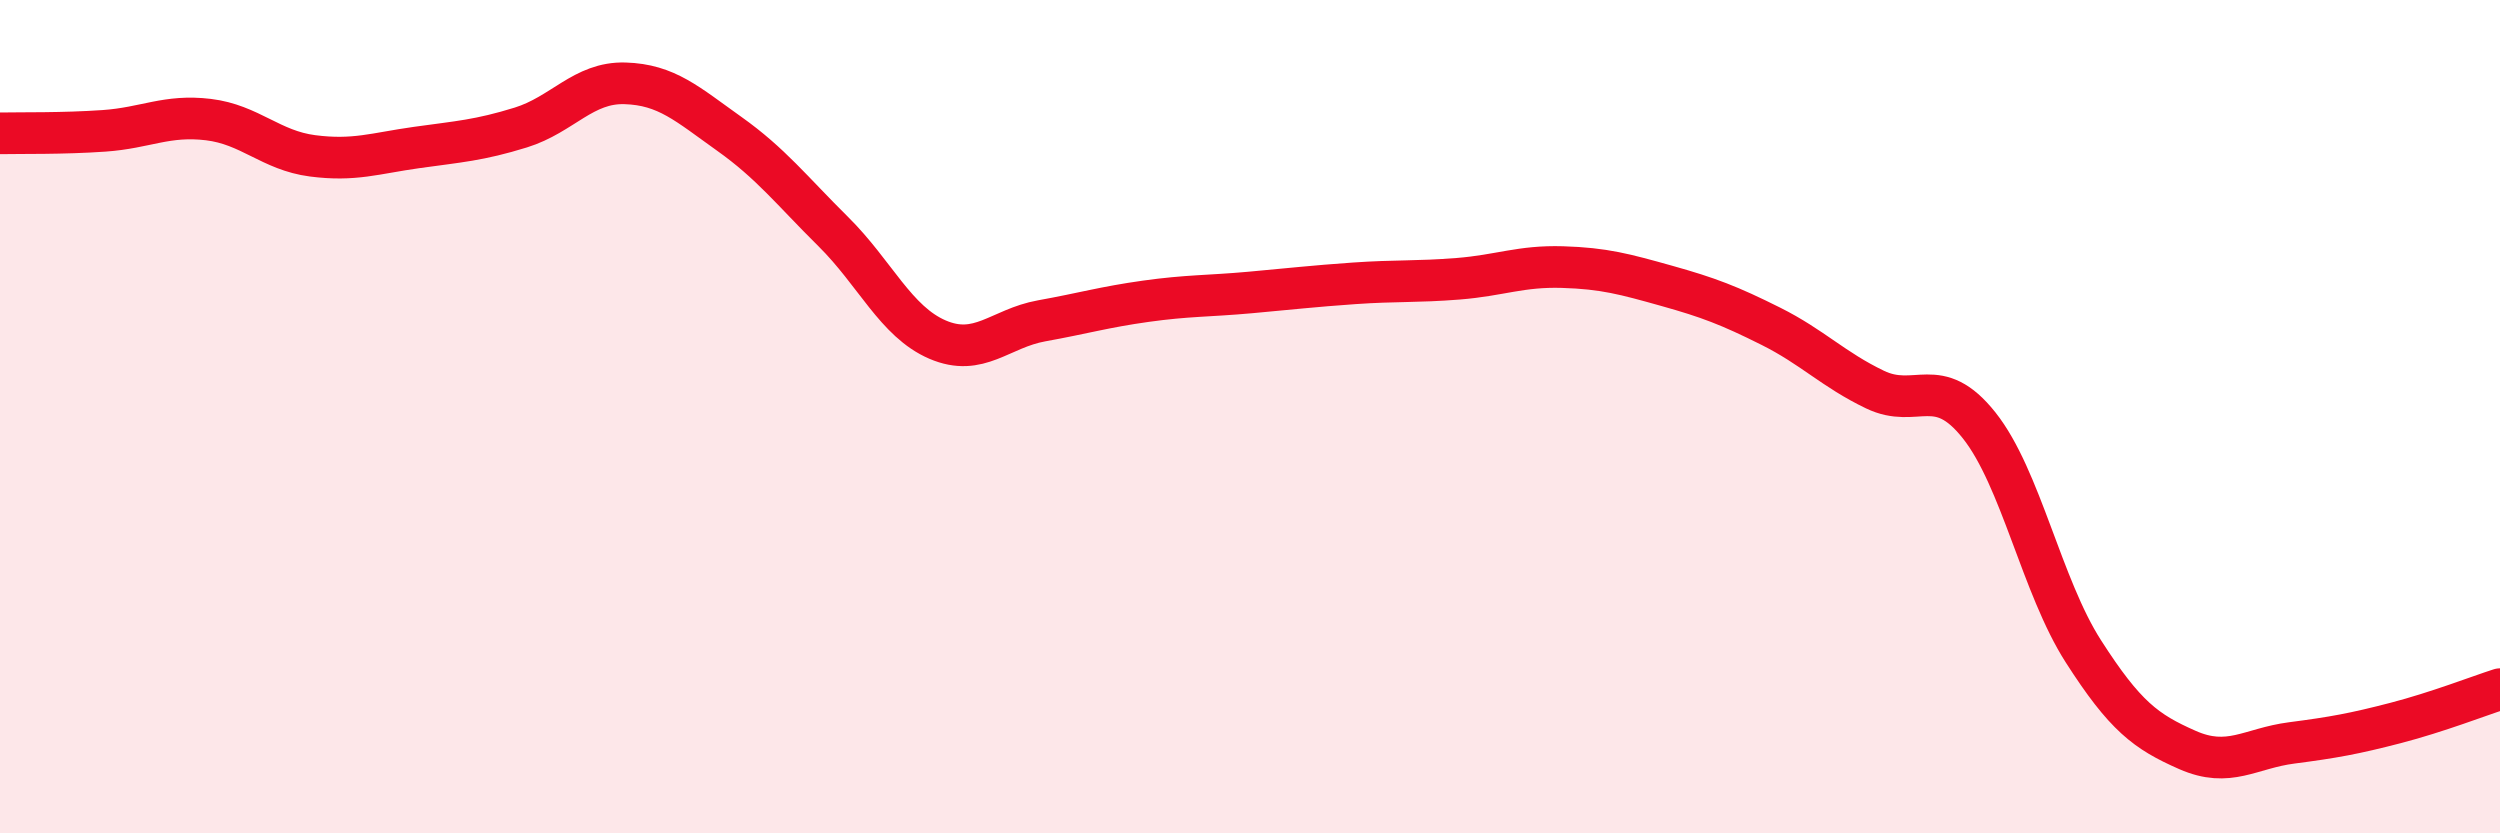
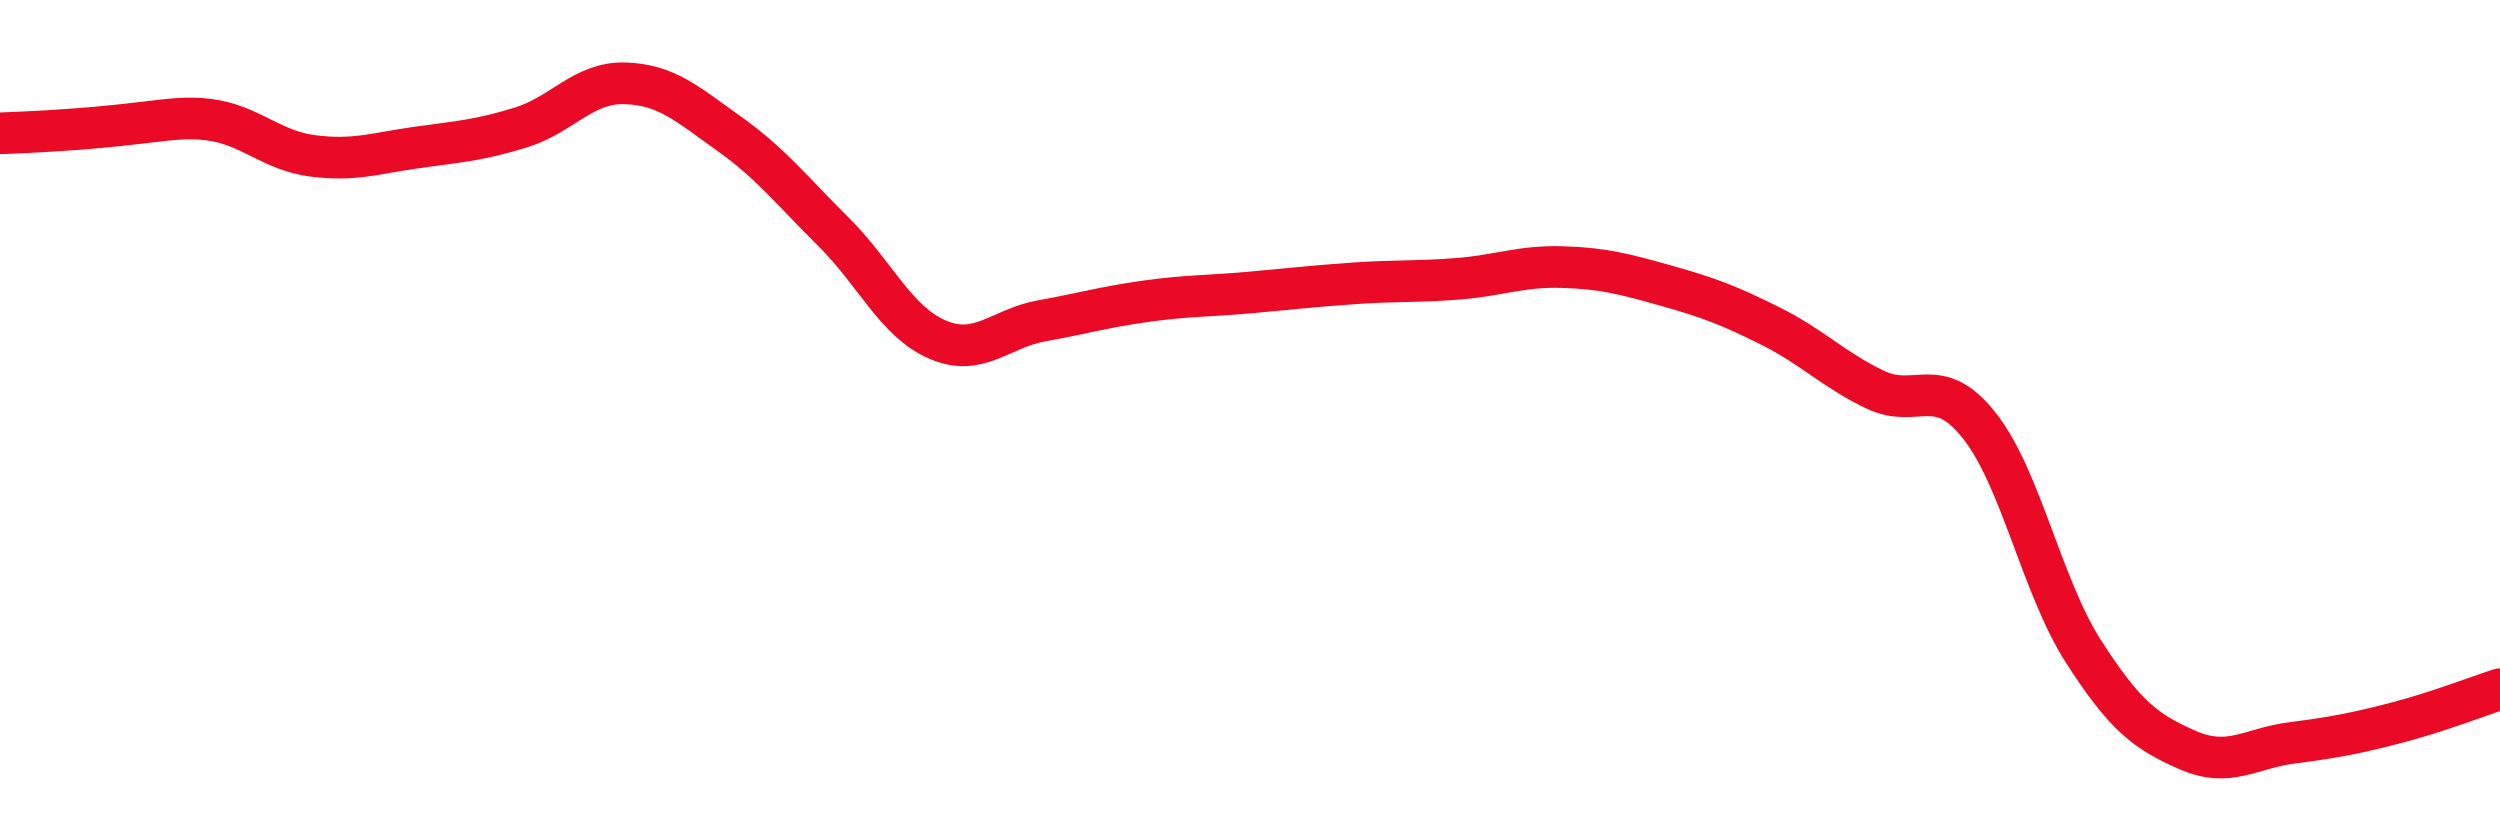
<svg xmlns="http://www.w3.org/2000/svg" width="60" height="20" viewBox="0 0 60 20">
-   <path d="M 0,3.2 C 0.5,3.19 1.5,3.21 2.5,3.14 C 3.5,3.07 4,2.75 5,2.87 C 6,2.99 6.5,3.61 7.5,3.74 C 8.5,3.87 9,3.68 10,3.54 C 11,3.4 11.5,3.37 12.5,3.06 C 13.5,2.75 14,1.97 15,2 C 16,2.03 16.5,2.5 17.5,3.21 C 18.5,3.92 19,4.57 20,5.56 C 21,6.55 21.5,7.72 22.5,8.15 C 23.5,8.58 24,7.88 25,7.7 C 26,7.52 26.5,7.37 27.5,7.23 C 28.5,7.09 29,7.11 30,7.02 C 31,6.93 31.5,6.87 32.5,6.8 C 33.5,6.73 34,6.77 35,6.69 C 36,6.61 36.5,6.38 37.5,6.41 C 38.5,6.44 39,6.58 40,6.86 C 41,7.14 41.5,7.33 42.5,7.83 C 43.5,8.33 44,8.87 45,9.35 C 46,9.83 46.5,8.95 47.5,10.21 C 48.5,11.47 49,14.07 50,15.63 C 51,17.19 51.5,17.56 52.5,18 C 53.5,18.44 54,17.96 55,17.83 C 56,17.7 56.5,17.61 57.5,17.35 C 58.5,17.09 59.5,16.7 60,16.54L60 20L0 20Z" fill="#EB0A25" opacity="0.1" stroke-linecap="round" stroke-linejoin="round" />
-   <path d="M 0,3.2 C 0.5,3.19 1.5,3.21 2.5,3.14 C 3.5,3.07 4,2.75 5,2.87 C 6,2.99 6.5,3.61 7.5,3.74 C 8.5,3.87 9,3.68 10,3.54 C 11,3.4 11.5,3.37 12.5,3.06 C 13.5,2.75 14,1.97 15,2 C 16,2.03 16.5,2.5 17.5,3.21 C 18.5,3.92 19,4.57 20,5.56 C 21,6.55 21.5,7.72 22.5,8.15 C 23.5,8.58 24,7.88 25,7.7 C 26,7.52 26.5,7.37 27.5,7.23 C 28.5,7.09 29,7.11 30,7.02 C 31,6.93 31.5,6.87 32.5,6.8 C 33.5,6.73 34,6.77 35,6.69 C 36,6.61 36.5,6.38 37.5,6.41 C 38.5,6.44 39,6.58 40,6.86 C 41,7.14 41.5,7.33 42.5,7.83 C 43.5,8.33 44,8.87 45,9.35 C 46,9.83 46.5,8.95 47.5,10.21 C 48.5,11.47 49,14.07 50,15.63 C 51,17.19 51.5,17.56 52.5,18 C 53.5,18.44 54,17.96 55,17.83 C 56,17.7 56.5,17.61 57.5,17.35 C 58.5,17.09 59.5,16.7 60,16.54" stroke="#EB0A25" stroke-width="1" fill="none" stroke-linecap="round" stroke-linejoin="round" />
+   <path d="M 0,3.2 C 3.5,3.07 4,2.75 5,2.87 C 6,2.99 6.5,3.61 7.5,3.74 C 8.5,3.87 9,3.68 10,3.54 C 11,3.4 11.5,3.37 12.5,3.06 C 13.5,2.75 14,1.97 15,2 C 16,2.03 16.5,2.5 17.5,3.21 C 18.5,3.92 19,4.57 20,5.56 C 21,6.55 21.5,7.72 22.5,8.15 C 23.5,8.58 24,7.88 25,7.7 C 26,7.52 26.5,7.37 27.5,7.23 C 28.5,7.09 29,7.11 30,7.02 C 31,6.93 31.5,6.87 32.5,6.8 C 33.5,6.73 34,6.77 35,6.69 C 36,6.61 36.5,6.38 37.5,6.41 C 38.5,6.44 39,6.58 40,6.86 C 41,7.14 41.5,7.33 42.5,7.83 C 43.5,8.33 44,8.87 45,9.35 C 46,9.83 46.5,8.95 47.5,10.21 C 48.5,11.47 49,14.07 50,15.63 C 51,17.19 51.5,17.56 52.5,18 C 53.5,18.44 54,17.96 55,17.83 C 56,17.7 56.5,17.61 57.5,17.35 C 58.5,17.09 59.5,16.7 60,16.54" stroke="#EB0A25" stroke-width="1" fill="none" stroke-linecap="round" stroke-linejoin="round" />
</svg>